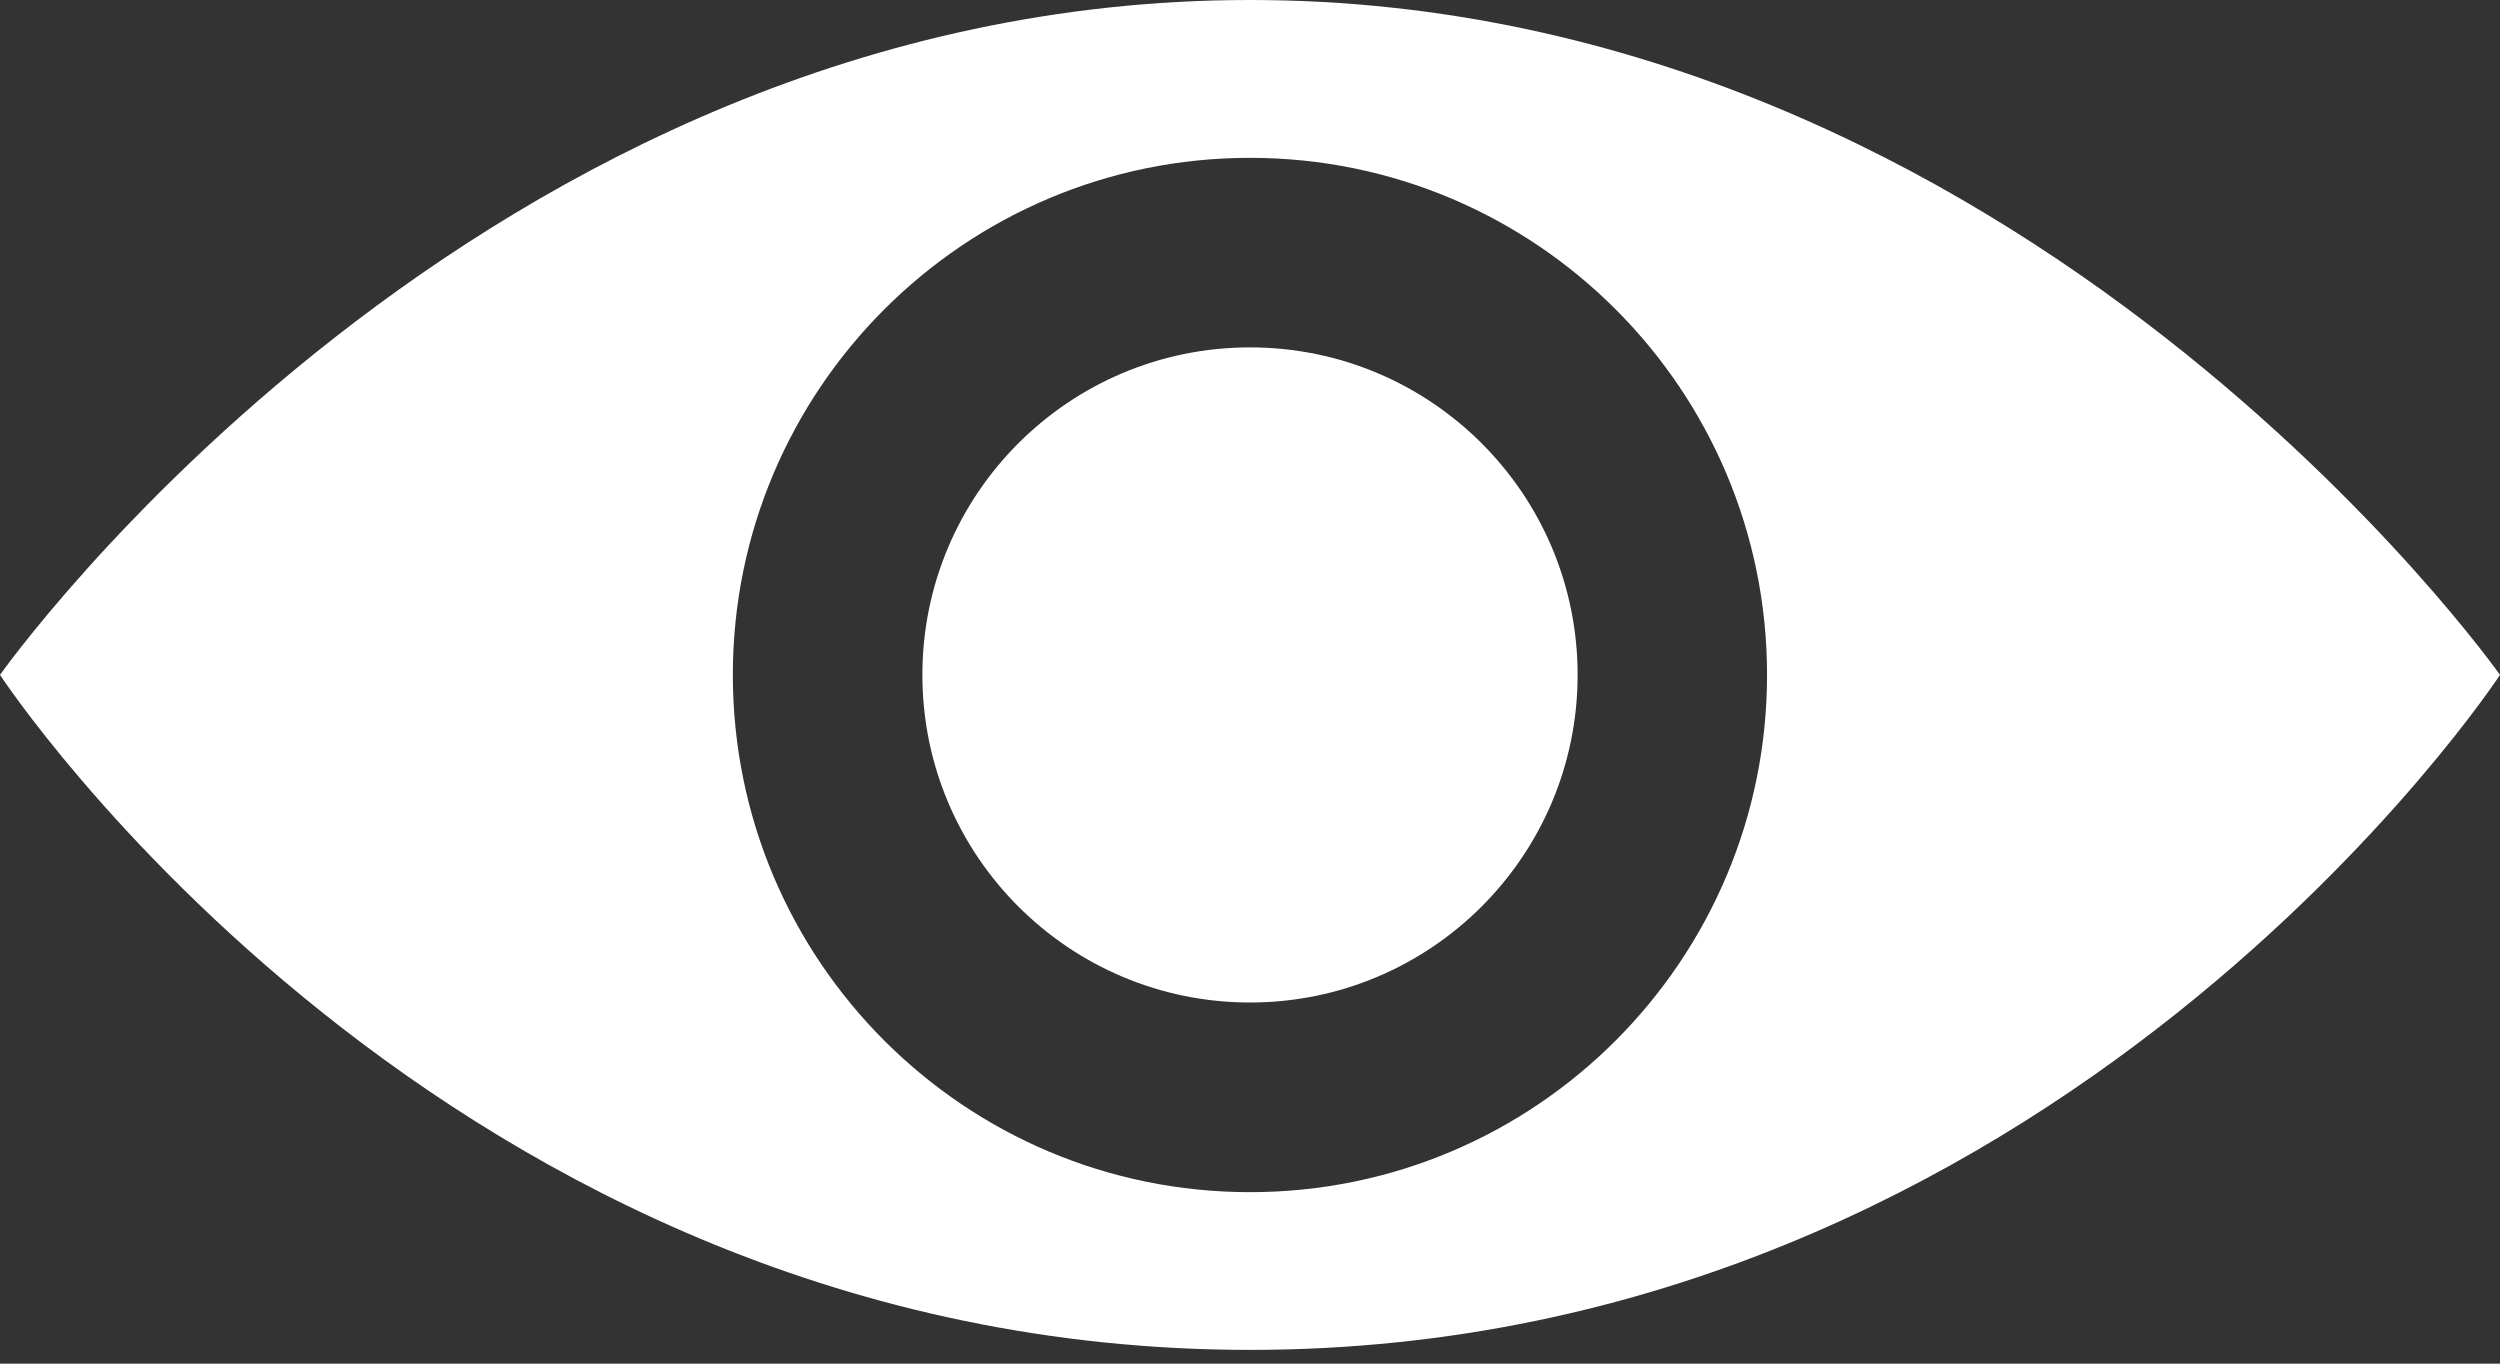
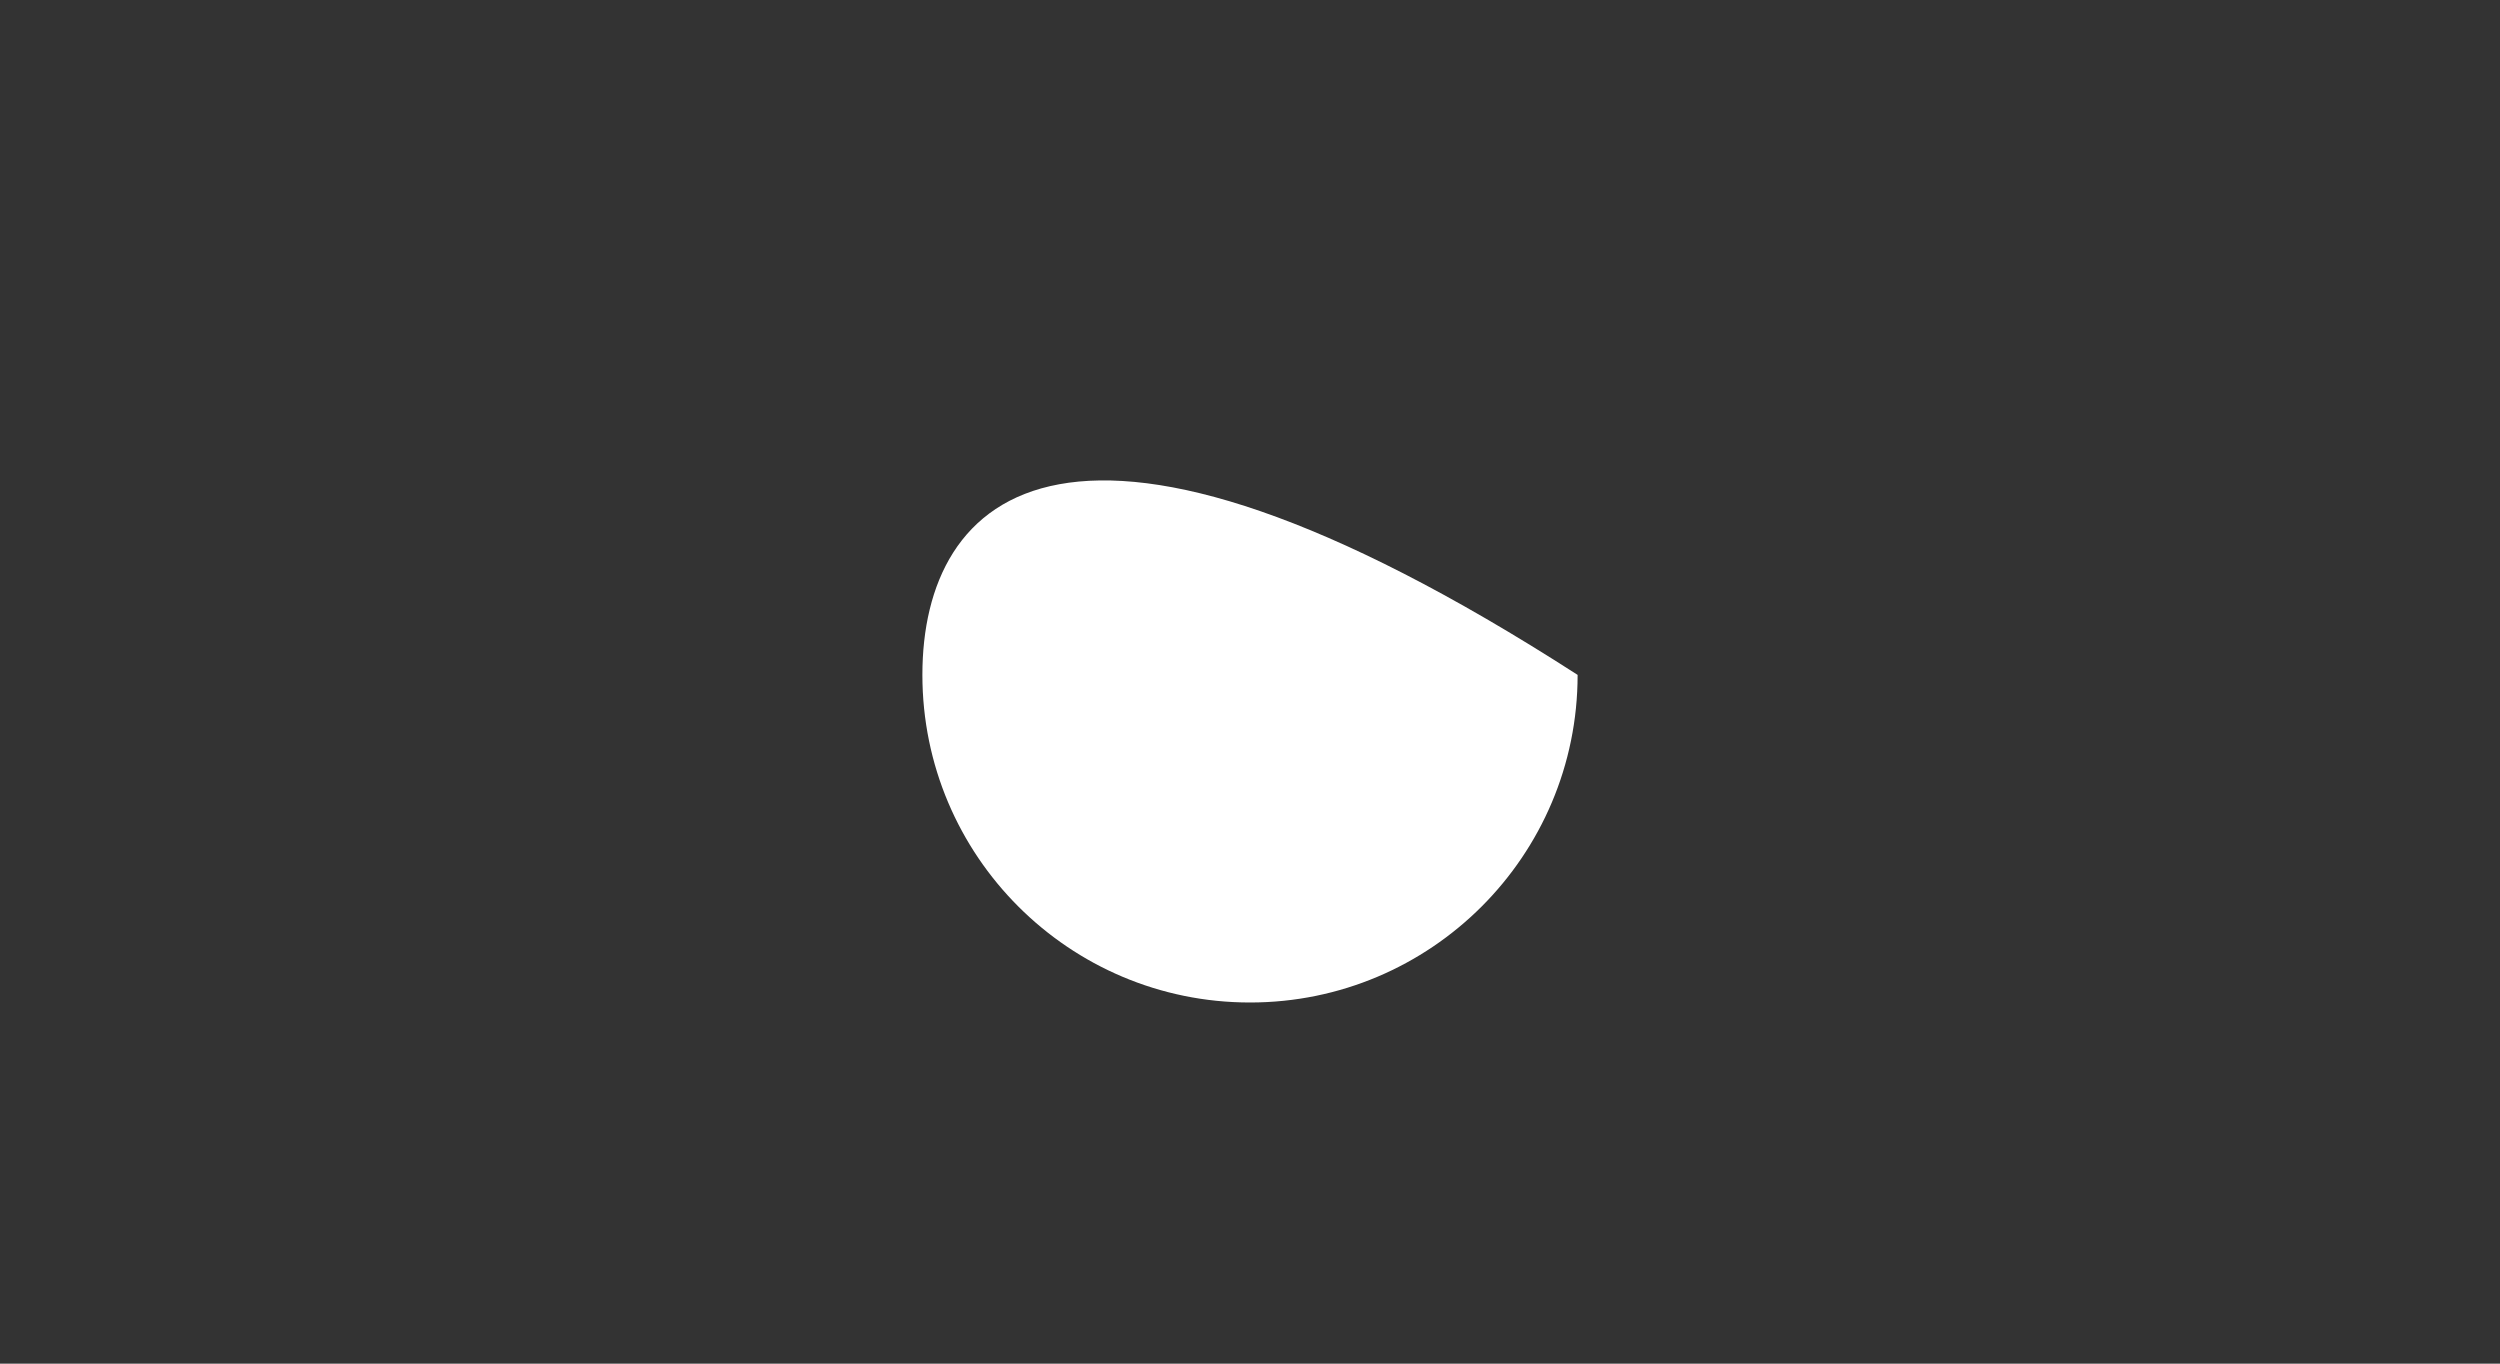
<svg xmlns="http://www.w3.org/2000/svg" width="22" height="12" viewBox="0 0 22 12" fill="none">
  <rect x="0" y="0" width="22" height="12" fill="#333333" stroke="none" />
-   <path d="M11 0C4.192 0 0 5.939 0 5.939C0 5.939 3.894 11.879 11 11.879C18.105 11.879 22 5.939 22 5.939C22 5.939 17.808 0 11 0ZM11 10.491C8.487 10.491 6.449 8.453 6.449 5.939C6.449 3.427 8.487 1.389 11 1.389C13.513 1.389 15.55 3.427 15.55 5.939C15.55 8.452 13.513 10.491 11 10.491Z" fill="white" />
-   <path d="M11 8.822C12.592 8.822 13.883 7.531 13.883 5.939C13.883 4.347 12.592 3.057 11 3.057C9.408 3.057 8.117 4.347 8.117 5.939C8.117 7.531 9.408 8.822 11 8.822Z" fill="white" />
+   <path d="M11 8.822C12.592 8.822 13.883 7.531 13.883 5.939C9.408 3.057 8.117 4.347 8.117 5.939C8.117 7.531 9.408 8.822 11 8.822Z" fill="white" />
</svg>